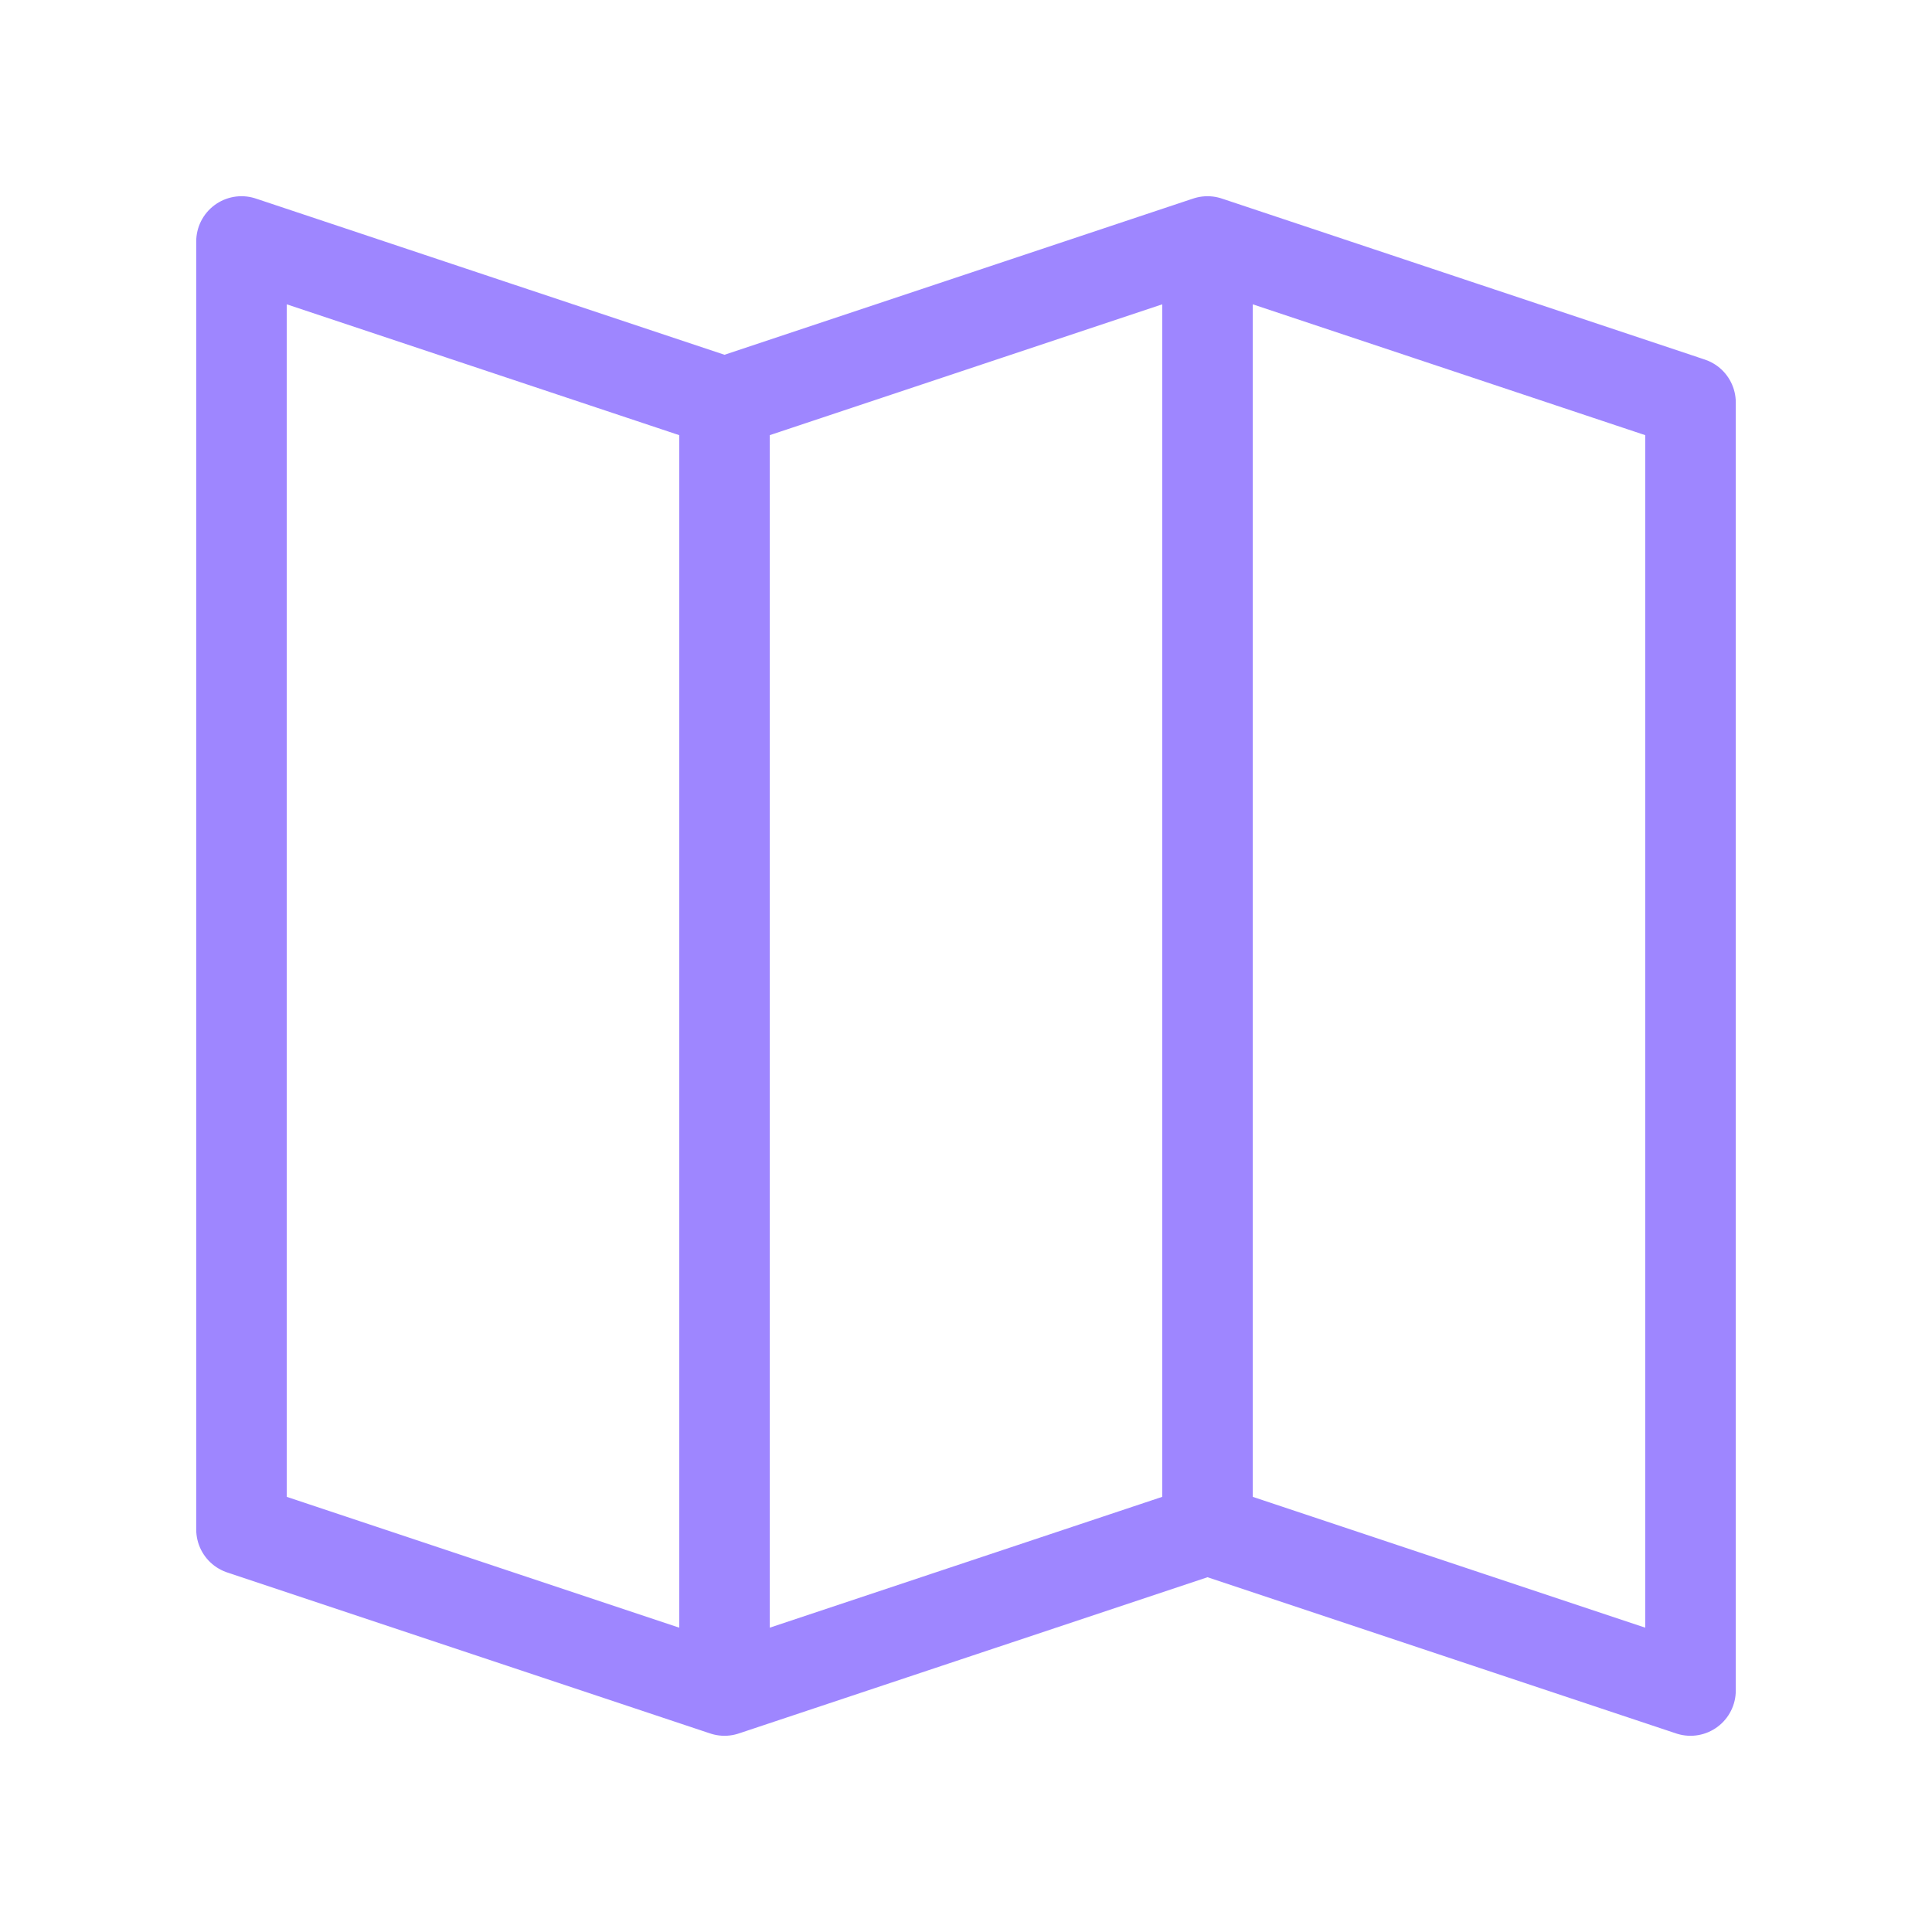
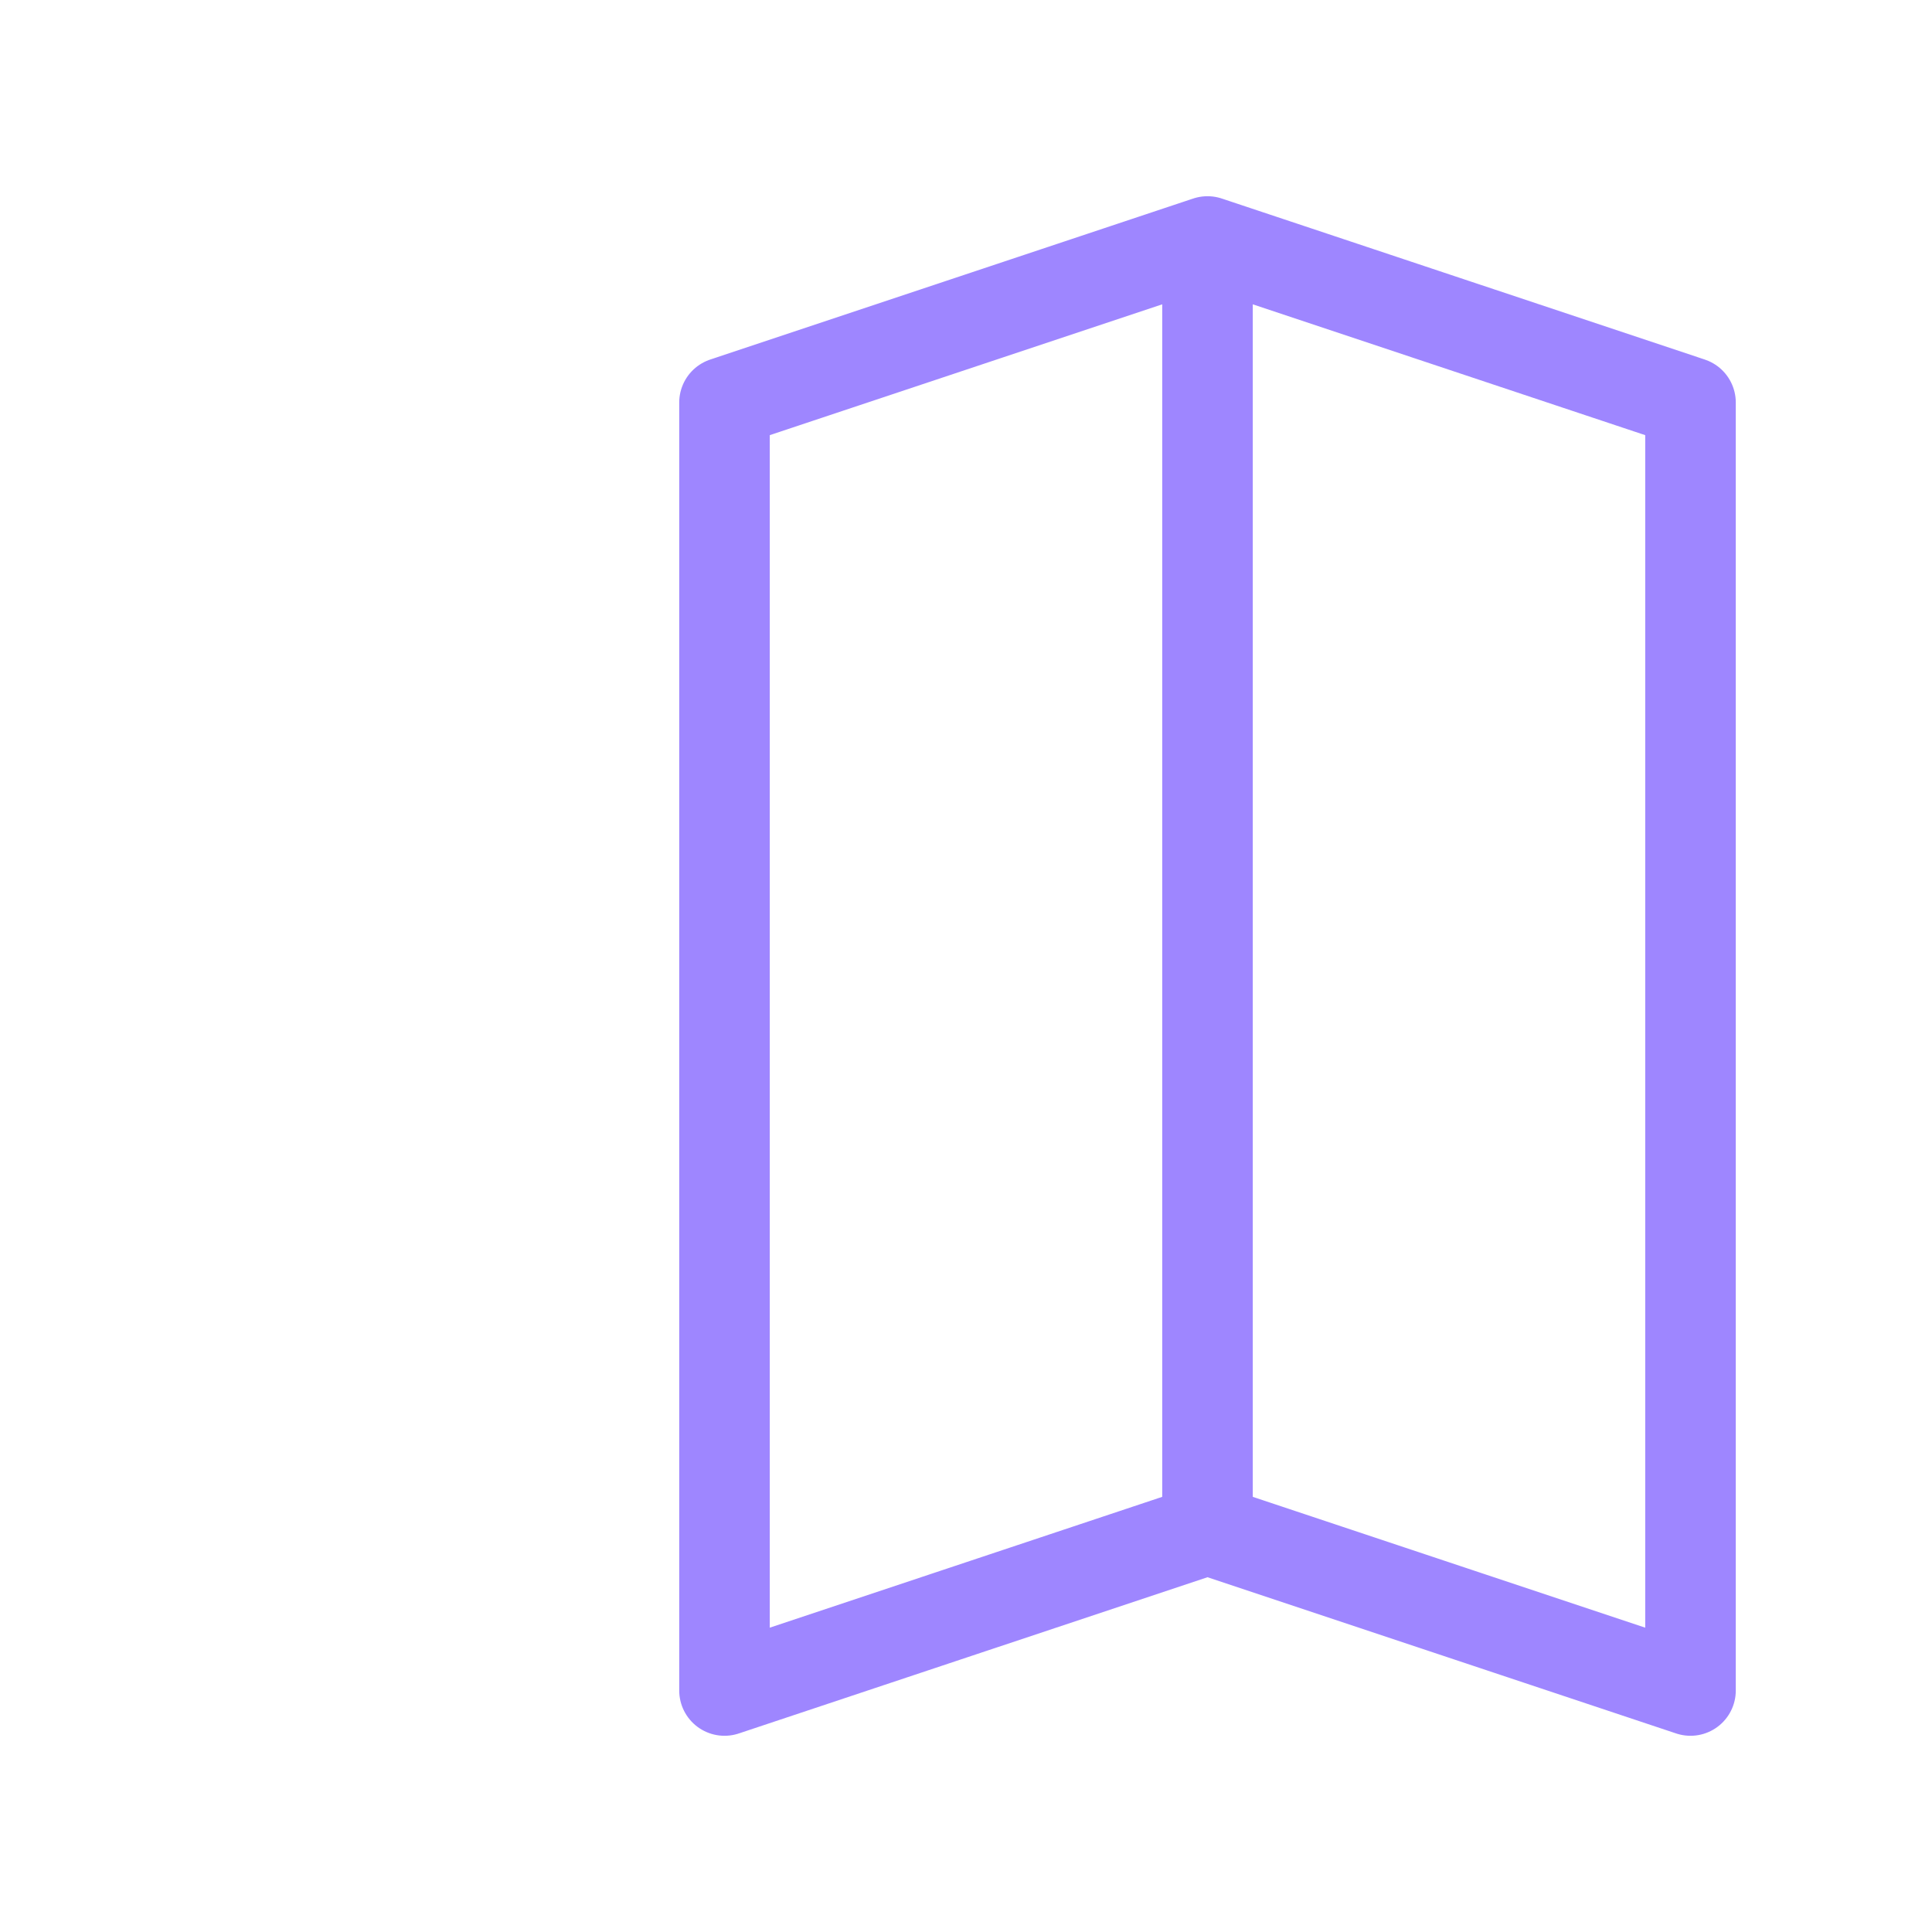
<svg xmlns="http://www.w3.org/2000/svg" width="32" height="32" viewBox="0 0 32 32" fill="none">
  <g id="outline / map">
-     <path id="shape" d="M20 4V25.333M20 4L12 6.667M20 4L28 6.667V28L20 25.333M20 25.333L12 28M12 6.667V28M12 6.667L4 4V25.333L12 28" stroke="#9E86FF" stroke-width="1.5" stroke-linecap="round" stroke-linejoin="round" />
+     <path id="shape" d="M20 4V25.333M20 4L12 6.667M20 4L28 6.667V28L20 25.333M20 25.333L12 28M12 6.667V28M12 6.667V25.333L12 28" stroke="#9E86FF" stroke-width="1.5" stroke-linecap="round" stroke-linejoin="round" />
  </g>
</svg>